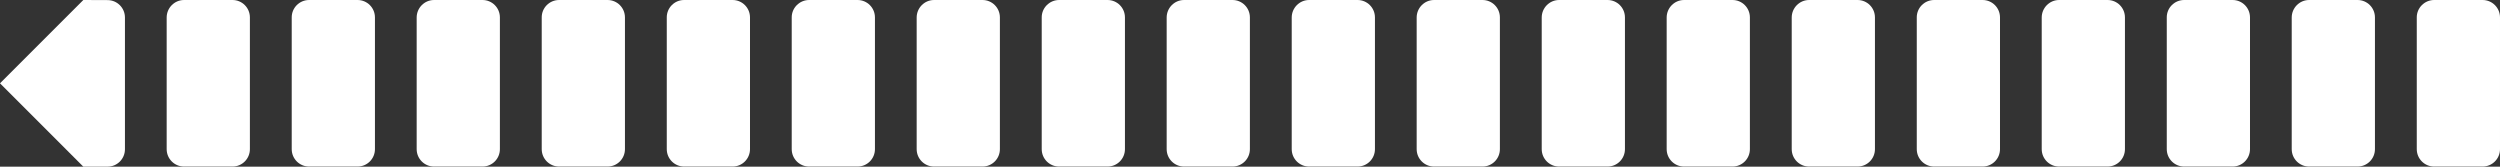
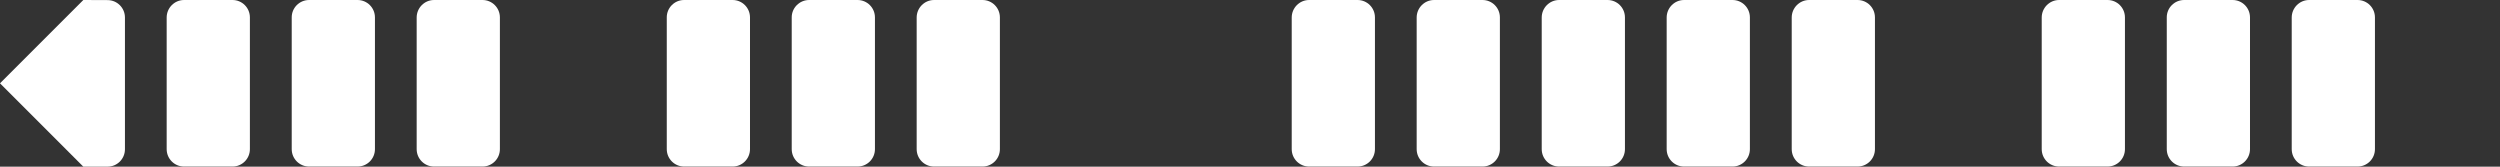
<svg xmlns="http://www.w3.org/2000/svg" version="1.1" baseProfile="tiny" id="Layer_1" x="0px" y="0px" viewBox="0 0 2469 164.6" overflow="visible" xml:space="preserve">
  <rect x="0" y="0" width="2469" height="164.6" fill="#333333" stroke="none" />
  <path fill="#FFFFFF" d="M181.8,0h47.8c9.5,0,17.2,7.7,17.2,17.2v130.1c0,9.5-7.7,17.2-17.2,17.2h-47.8c-9.5,0-17.2-7.7-17.2-17.2  v-130C164.6,7.8,172.3,0,181.8,0z" />
  <path fill="#FFFFFF" d="M305.3,0h47.8c9.5,0,17.2,7.7,17.2,17.2v130.1c0,9.5-7.7,17.2-17.2,17.2h-47.8c-9.5,0-17.2-7.7-17.2-17.2  v-130C288,7.8,295.7,0,305.3,0z" />
  <path fill="#FFFFFF" d="M428.7,0h47.8c9.5,0,17.2,7.7,17.2,17.2v130.1c0,9.5-7.7,17.2-17.2,17.2h-47.8c-9.5,0-17.2-7.7-17.2-17.2  v-130C411.5,7.8,419.2,0,428.7,0z" />
-   <path fill="#FFFFFF" d="M552.2,0H600c9.5,0,17.2,7.7,17.2,17.2v130.1c0,9.5-7.7,17.2-17.2,17.2h-47.8c-9.5,0-17.2-7.7-17.2-17.2  v-130C534.9,7.8,542.6,0,552.2,0z" />
  <path fill="#FFFFFF" d="M675.6,0h47.9c9.5,0,17.2,7.7,17.2,17.2v130.1c0,9.5-7.7,17.2-17.2,17.2h-47.8c-9.5,0-17.2-7.7-17.2-17.2  v-130C658.4,7.8,666.1,0,675.6,0z" />
  <path fill="#FFFFFF" d="M799.1,0h47.8c9.5,0,17.2,7.7,17.2,17.2v130.1c0,9.5-7.7,17.2-17.2,17.2h-47.8c-9.5,0-17.2-7.7-17.2-17.2  v-130C781.8,7.8,789.6,0,799.1,0z" />
  <path fill="#FFFFFF" d="M922.5,0h47.8c9.5,0,17.2,7.7,17.2,17.2v130.1c0,9.5-7.7,17.2-17.2,17.2h-47.8c-9.5,0-17.2-7.7-17.2-17.2  v-130C905.3,7.8,913,0,922.5,0z" />
-   <path fill="#FFFFFF" d="M1046,0h47.8c9.5,0,17.2,7.7,17.2,17.2v130.1c0,9.5-7.7,17.2-17.2,17.2H1046c-9.5,0-17.2-7.7-17.2-17.2v-130  C1028.7,7.8,1036.5,0,1046,0z" />
-   <path fill="#FFFFFF" d="M1169.4,0h47.8c9.5,0,17.2,7.7,17.2,17.2v130.1c0,9.5-7.7,17.2-17.2,17.2h-47.8c-9.5,0-17.2-7.7-17.2-17.2  v-130C1152.2,7.8,1159.9,0,1169.4,0z" />
  <path fill="#FFFFFF" d="M1292.9,0h47.8c9.5,0,17.2,7.7,17.2,17.2v130.1c0,9.5-7.7,17.2-17.2,17.2h-47.8c-9.5,0-17.2-7.7-17.2-17.2  v-130C1275.7,7.8,1283.4,0,1292.9,0z" />
  <path fill="#FFFFFF" d="M1416.3,0h47.8c9.5,0,17.2,7.7,17.2,17.2v130.1c0,9.5-7.7,17.2-17.2,17.2h-47.8c-9.5,0-17.2-7.7-17.2-17.2  v-130C1399.1,7.8,1406.8,0,1416.3,0z" />
  <path fill="#FFFFFF" d="M1539.8,0h47.8c9.5,0,17.2,7.7,17.2,17.2v130.1c0,9.5-7.7,17.2-17.2,17.2h-47.8c-9.5,0-17.2-7.7-17.2-17.2  v-130C1522.6,7.8,1530.3,0,1539.8,0z" />
  <path fill="#FFFFFF" d="M1663.2,0h47.8c9.5,0,17.2,7.7,17.2,17.2v130.1c0,9.5-7.7,17.2-17.2,17.2h-47.8c-9.5,0-17.2-7.7-17.2-17.2  v-130C1646,7.8,1653.7,0,1663.2,0z" />
  <path fill="#FFFFFF" d="M1786.7,0h47.8c9.5,0,17.2,7.7,17.2,17.2v130.1c0,9.5-7.7,17.2-17.2,17.2h-47.8c-9.5,0-17.2-7.7-17.2-17.2  v-130C1769.5,7.8,1777.2,0,1786.7,0z" />
-   <path fill="#FFFFFF" d="M1910.2,0h47.8c9.5,0,17.2,7.7,17.2,17.2v130.1c0,9.5-7.7,17.2-17.2,17.2h-47.8c-9.5,0-17.2-7.7-17.2-17.2  v-130C1892.9,7.8,1900.6,0,1910.2,0z" />
  <path fill="#FFFFFF" d="M2033.6,0h47.8c9.5,0,17.2,7.7,17.2,17.2v130.1c0,9.5-7.7,17.2-17.2,17.2h-47.8c-9.5,0-17.2-7.7-17.2-17.2  v-130C2016.4,7.8,2024.1,0,2033.6,0z" />
  <path fill="#FFFFFF" d="M2157.1,0h47.8c9.5,0,17.2,7.7,17.2,17.2v130.1c0,9.5-7.7,17.2-17.2,17.2h-47.8c-9.5,0-17.2-7.7-17.2-17.2  v-130C2139.8,7.8,2147.5,0,2157.1,0z" />
  <path fill="#FFFFFF" d="M2280.5,0h47.8c9.5,0,17.2,7.7,17.2,17.2v130.1c0,9.5-7.7,17.2-17.2,17.2h-47.8c-9.5,0-17.2-7.7-17.2-17.2  v-130C2263.3,7.8,2271,0,2280.5,0z" />
-   <path fill="#FFFFFF" d="M2404,0h47.8c9.5,0,17.2,7.7,17.2,17.2v130.1c0,9.5-7.7,17.2-17.2,17.2H2404c-9.5,0-17.2-7.7-17.2-17.2v-130  C2386.7,7.8,2394.5,0,2404,0z" />
  <path fill="#FFFFFF" d="M82.3,0L0,82.3l82.3,82.3h23.9c9.5,0,17.2-7.7,17.2-17.2V17.3c0-9.5-7.7-17.2-17.2-17.2L82.3,0L82.3,0z" />
</svg>